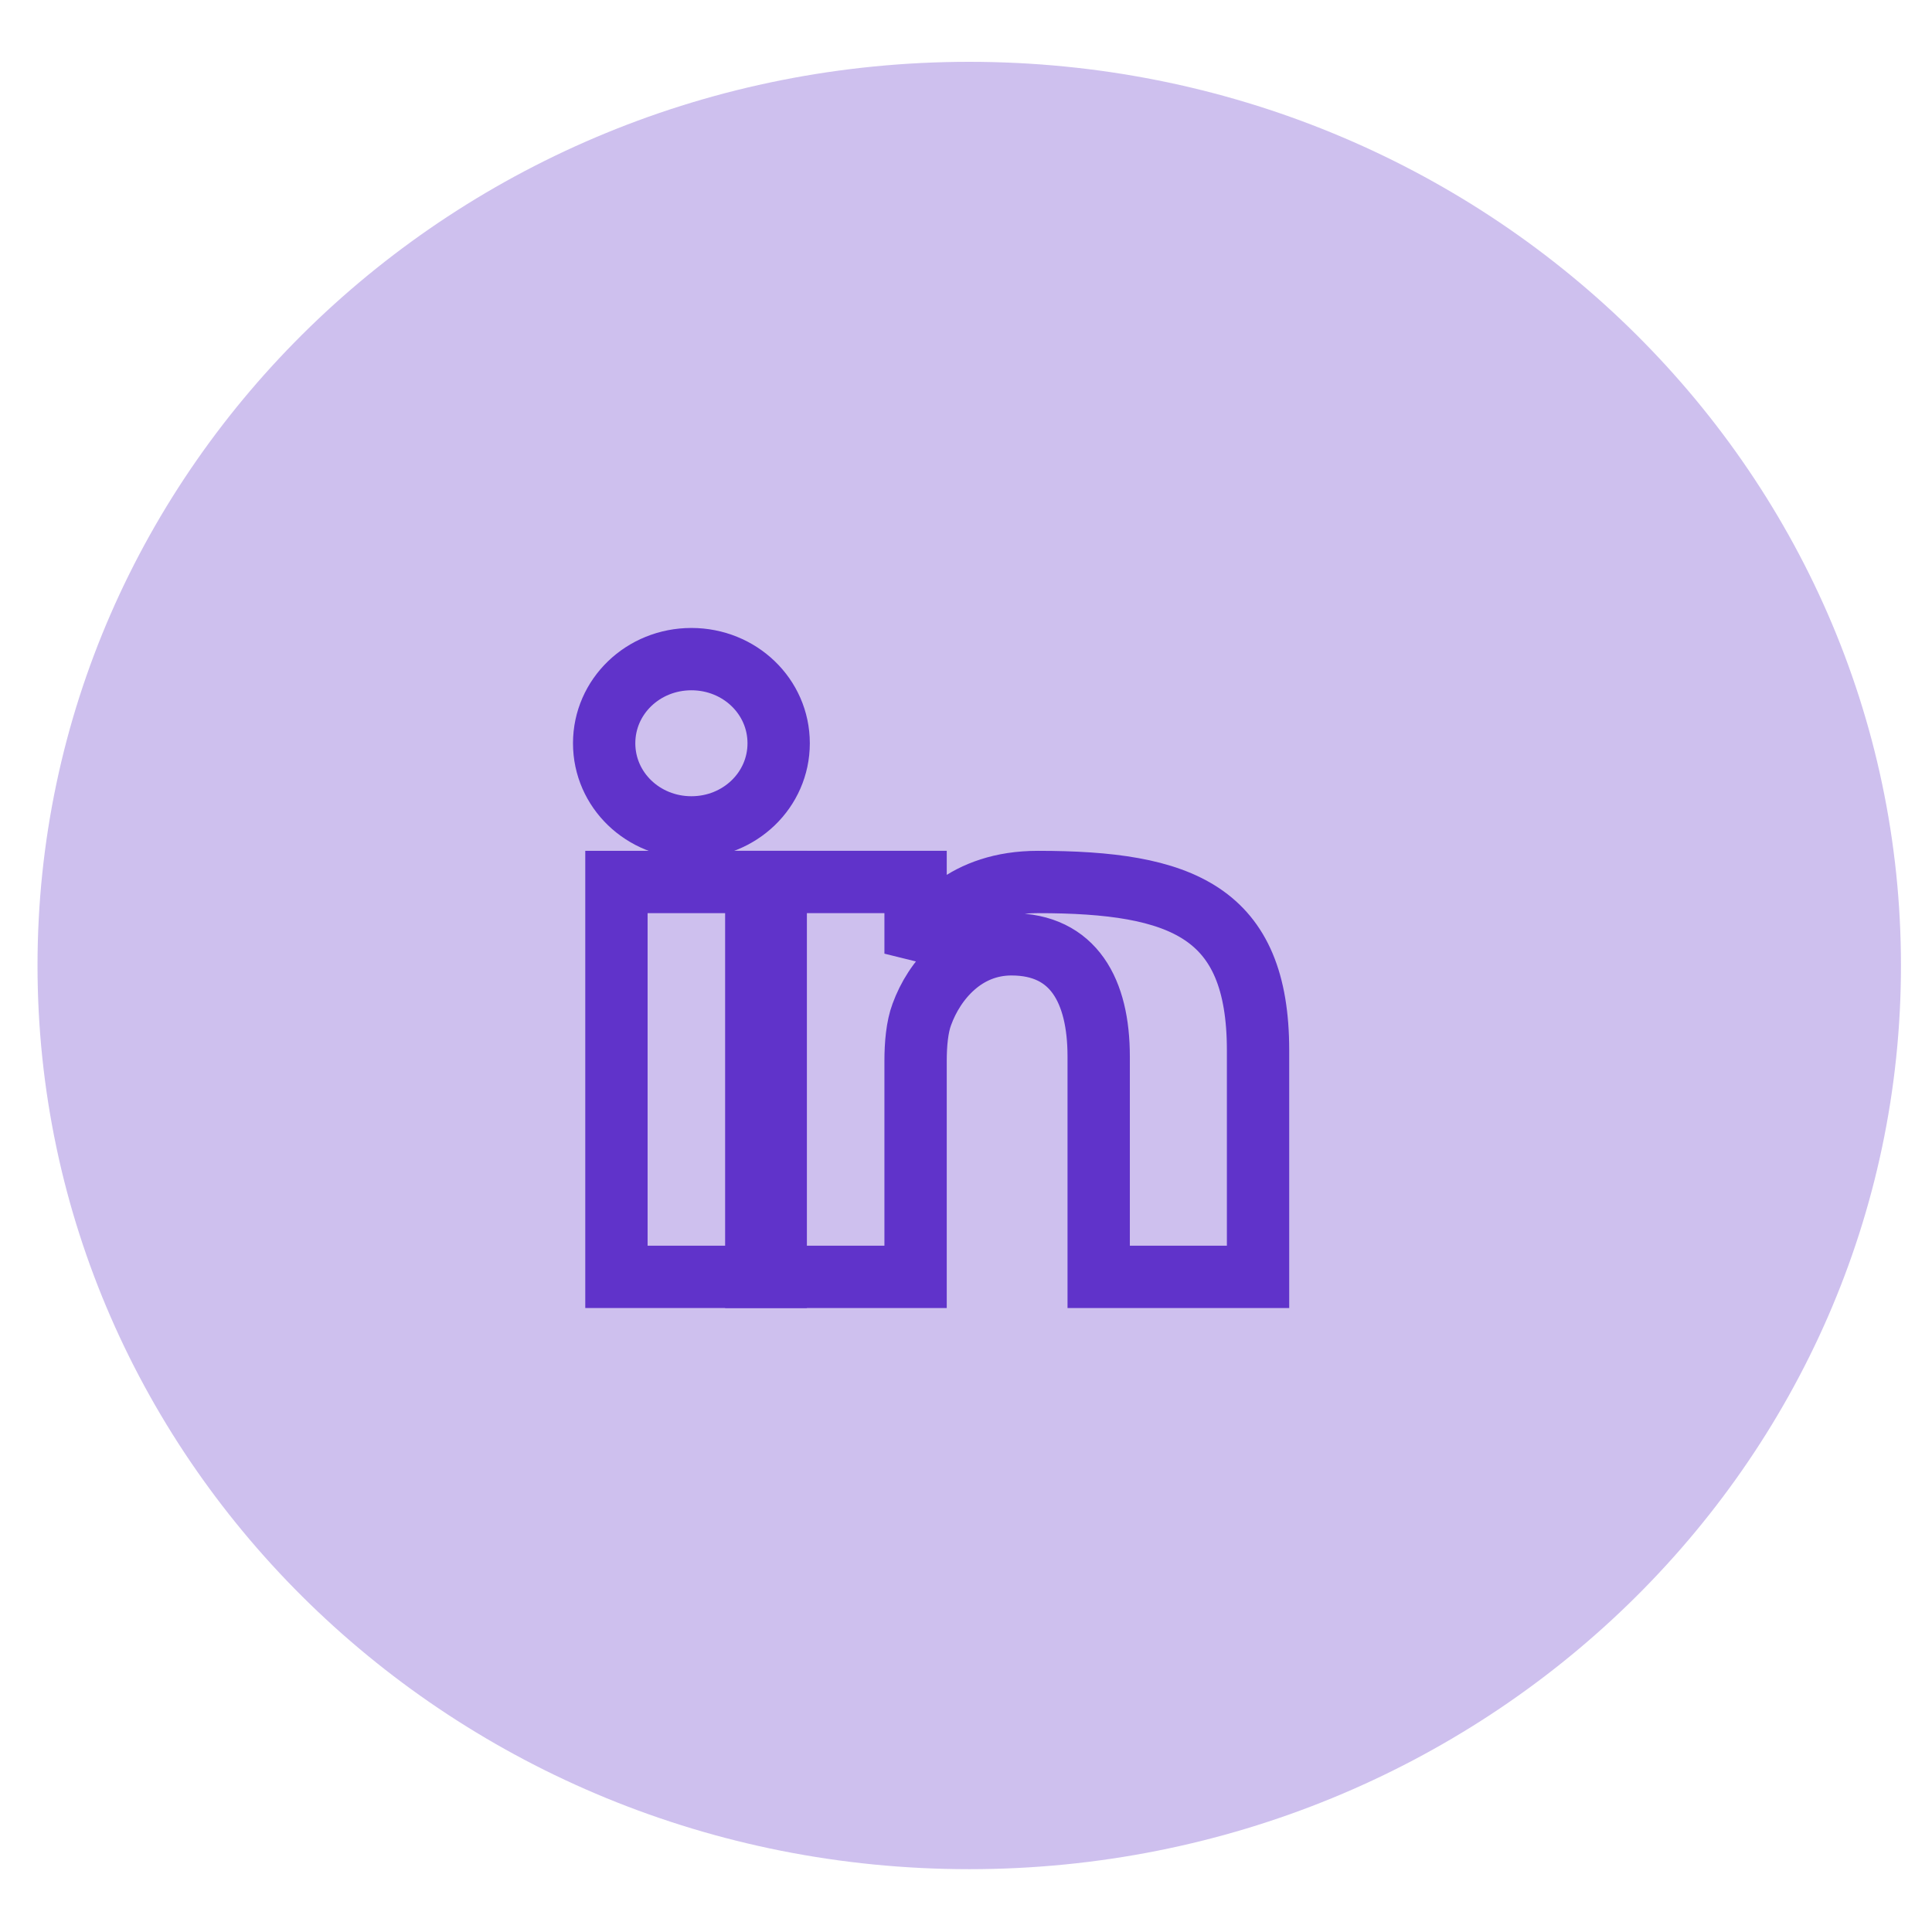
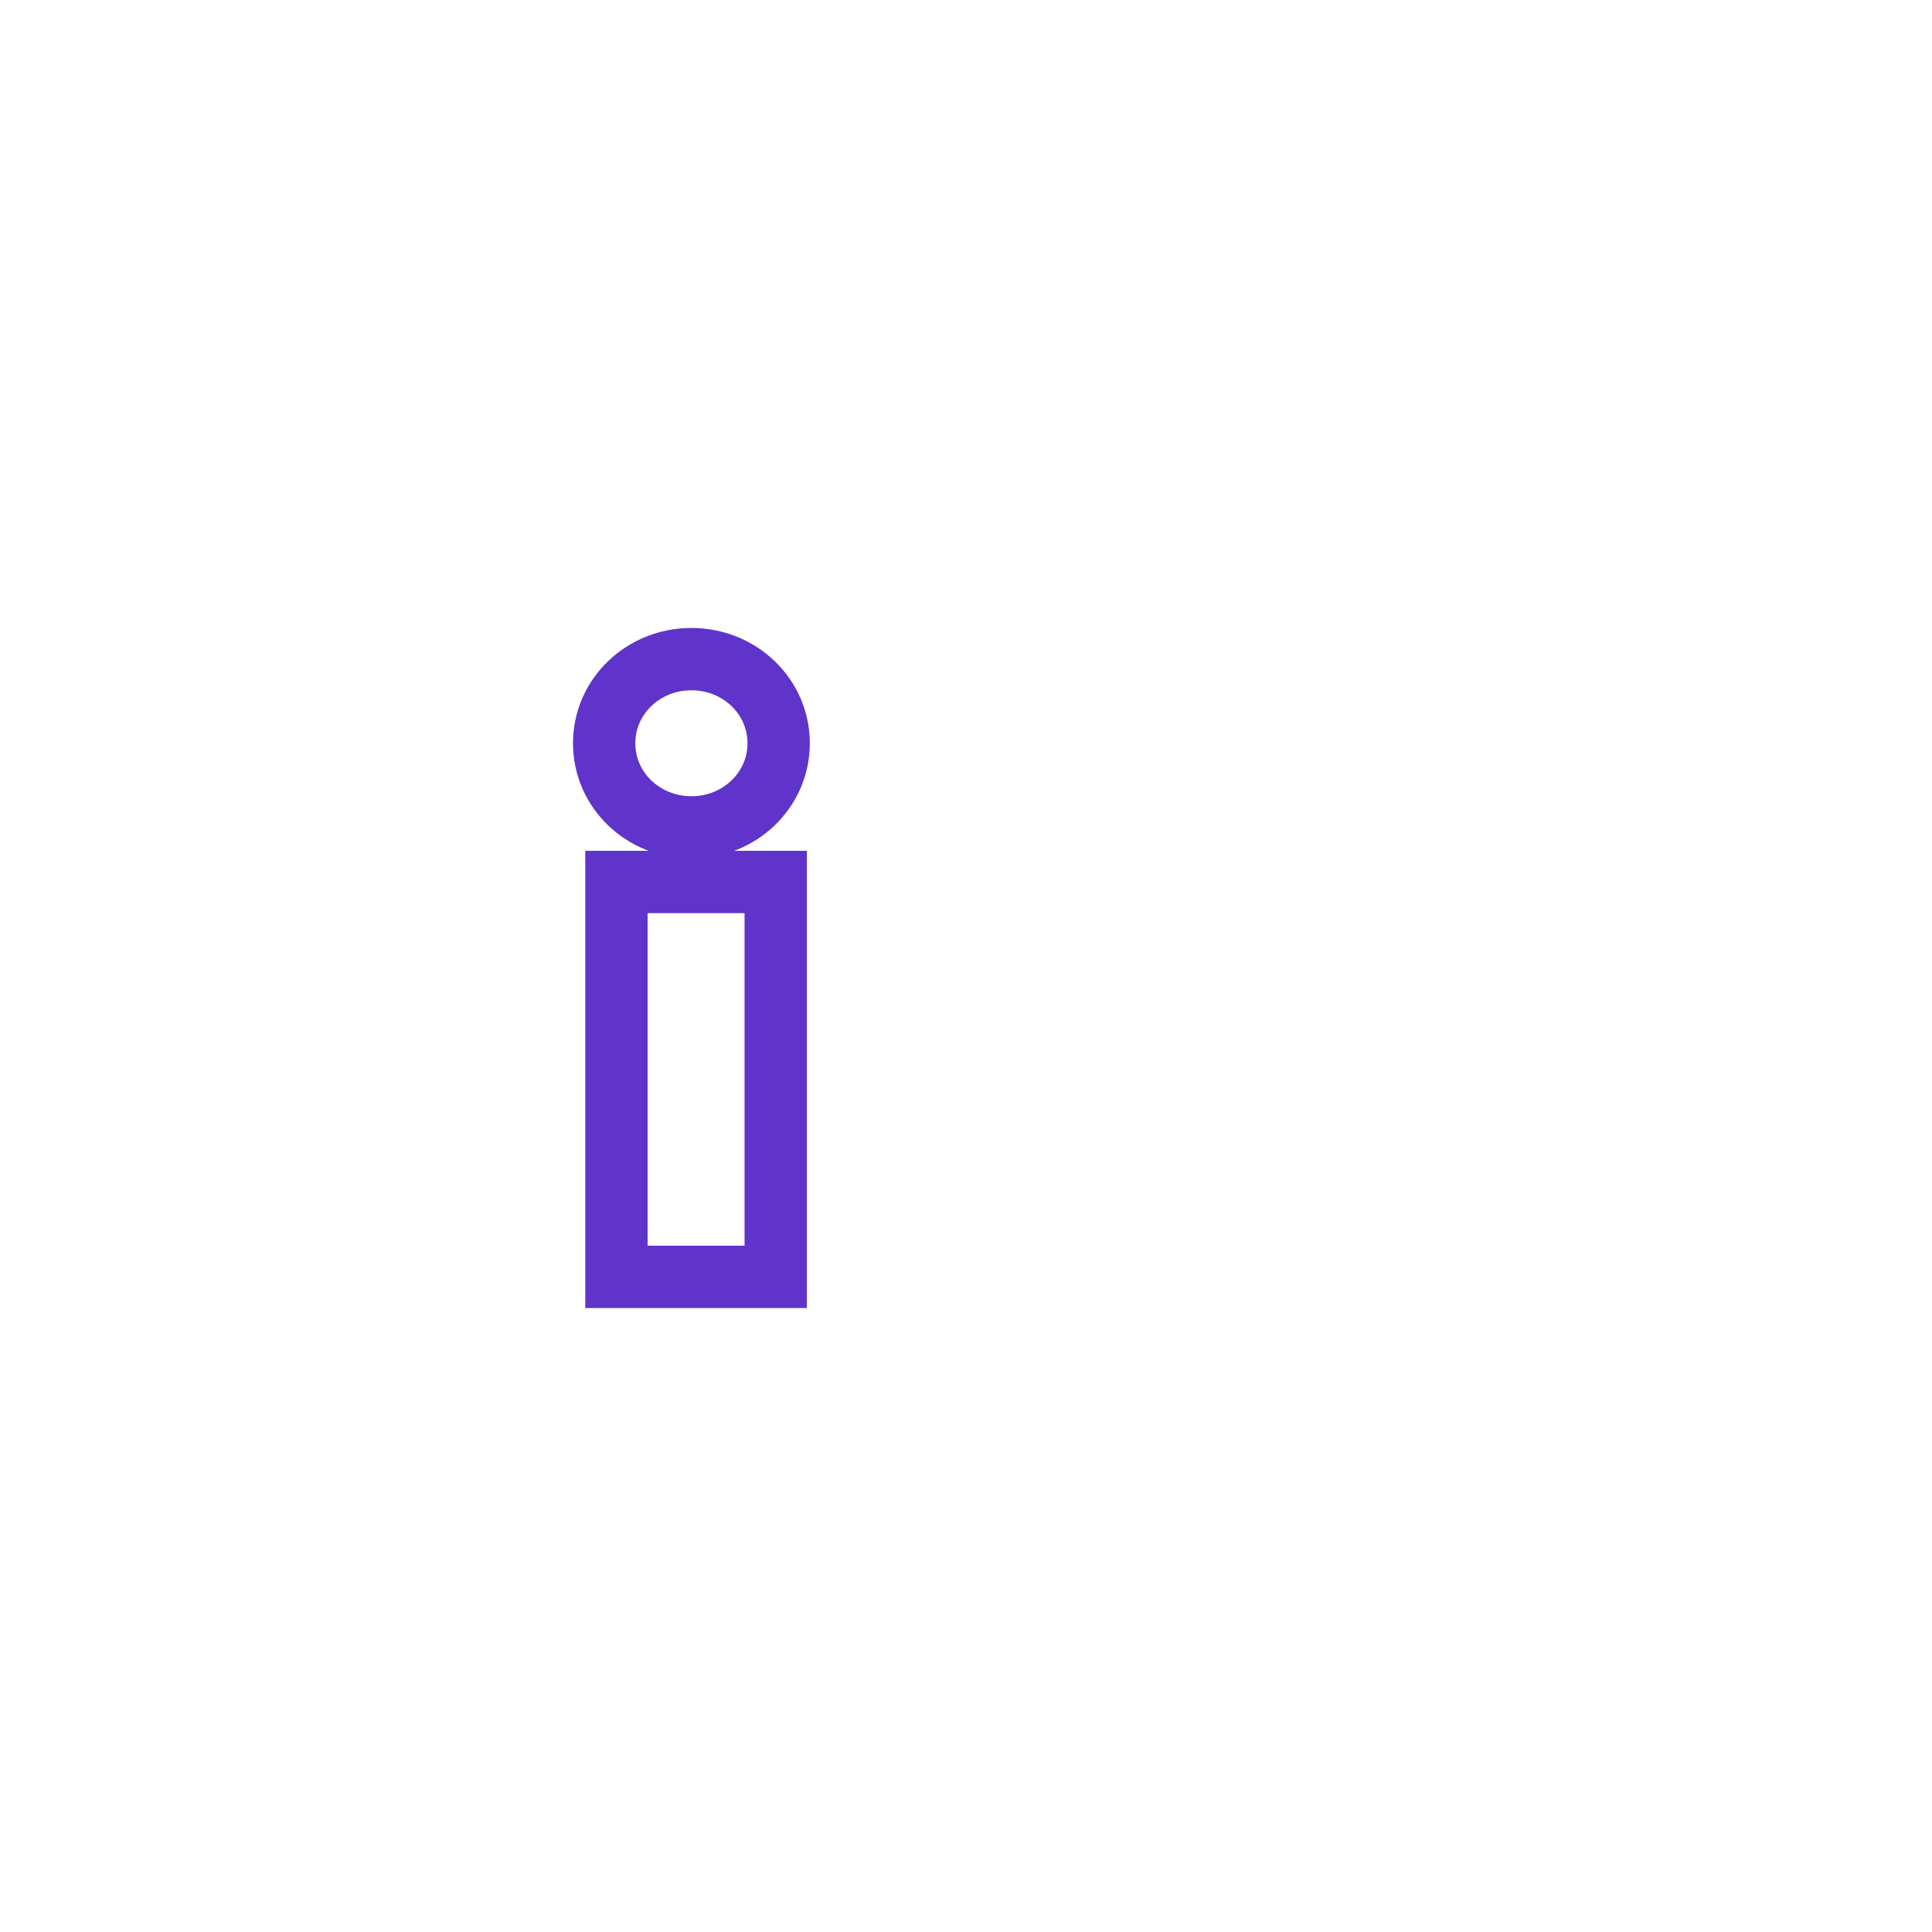
<svg xmlns="http://www.w3.org/2000/svg" width="31" height="31" viewBox="0 0 31 31" fill="none">
-   <path opacity="0.305" d="M30.502 15.492C30.502 23.486 23.822 29.992 15.552 29.992C7.281 29.992 0.602 23.486 0.602 15.492C0.602 7.498 7.281 0.992 15.552 0.992C23.822 0.992 30.502 7.498 30.502 15.492Z" fill="#6033CA" />
  <path d="M12.494 11.926C12.494 12.676 11.869 13.276 11.094 13.276C10.319 13.276 9.694 12.676 9.694 11.926C9.694 11.176 10.319 10.576 11.094 10.576C11.869 10.576 12.494 11.176 12.494 11.926Z" stroke="#6033CA" />
  <path d="M9.891 14.152V20.488H12.447V14.152H9.891Z" stroke="#6033CA" />
-   <path d="M16.654 14.152C15.479 14.152 14.941 14.827 14.691 15.302V14.152H12.135V20.488H14.691V17.027C14.691 16.752 14.716 16.477 14.791 16.277C14.991 15.727 15.479 15.152 16.229 15.152C17.229 15.152 17.629 15.902 17.629 16.952V20.488H20.186V16.852C20.186 14.627 18.96 14.152 16.654 14.152Z" stroke="#6033CA" />
</svg>